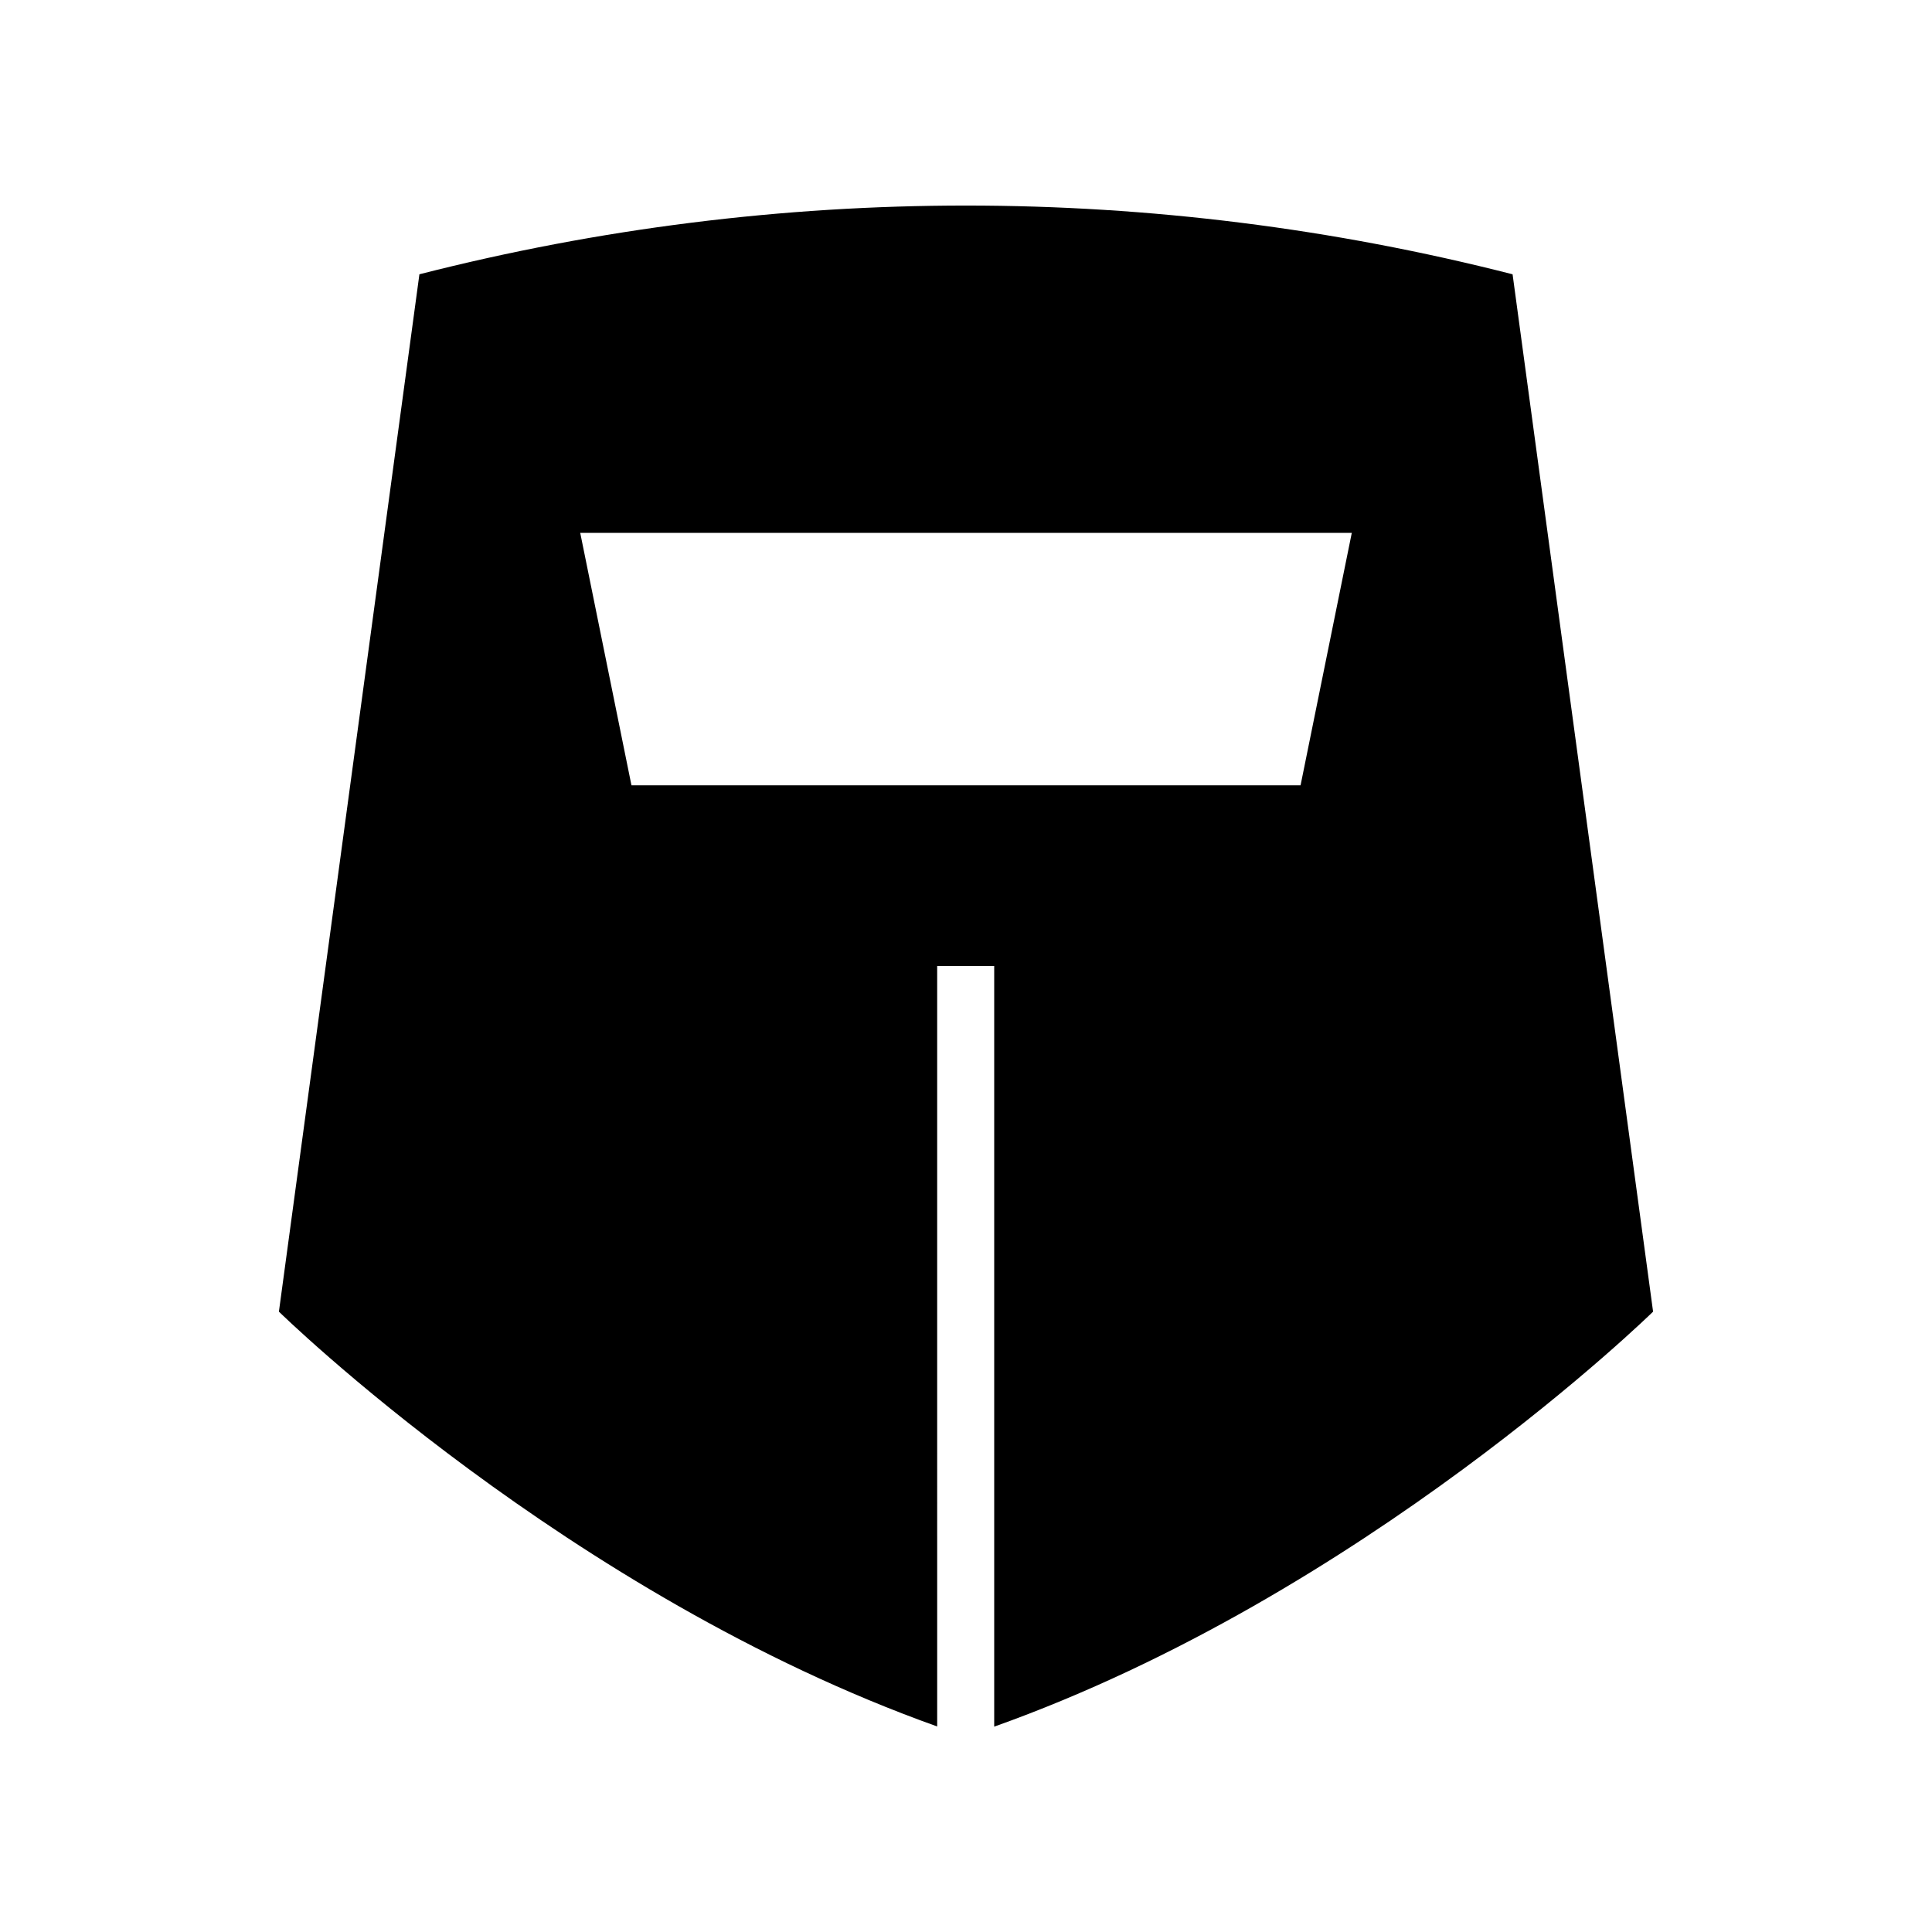
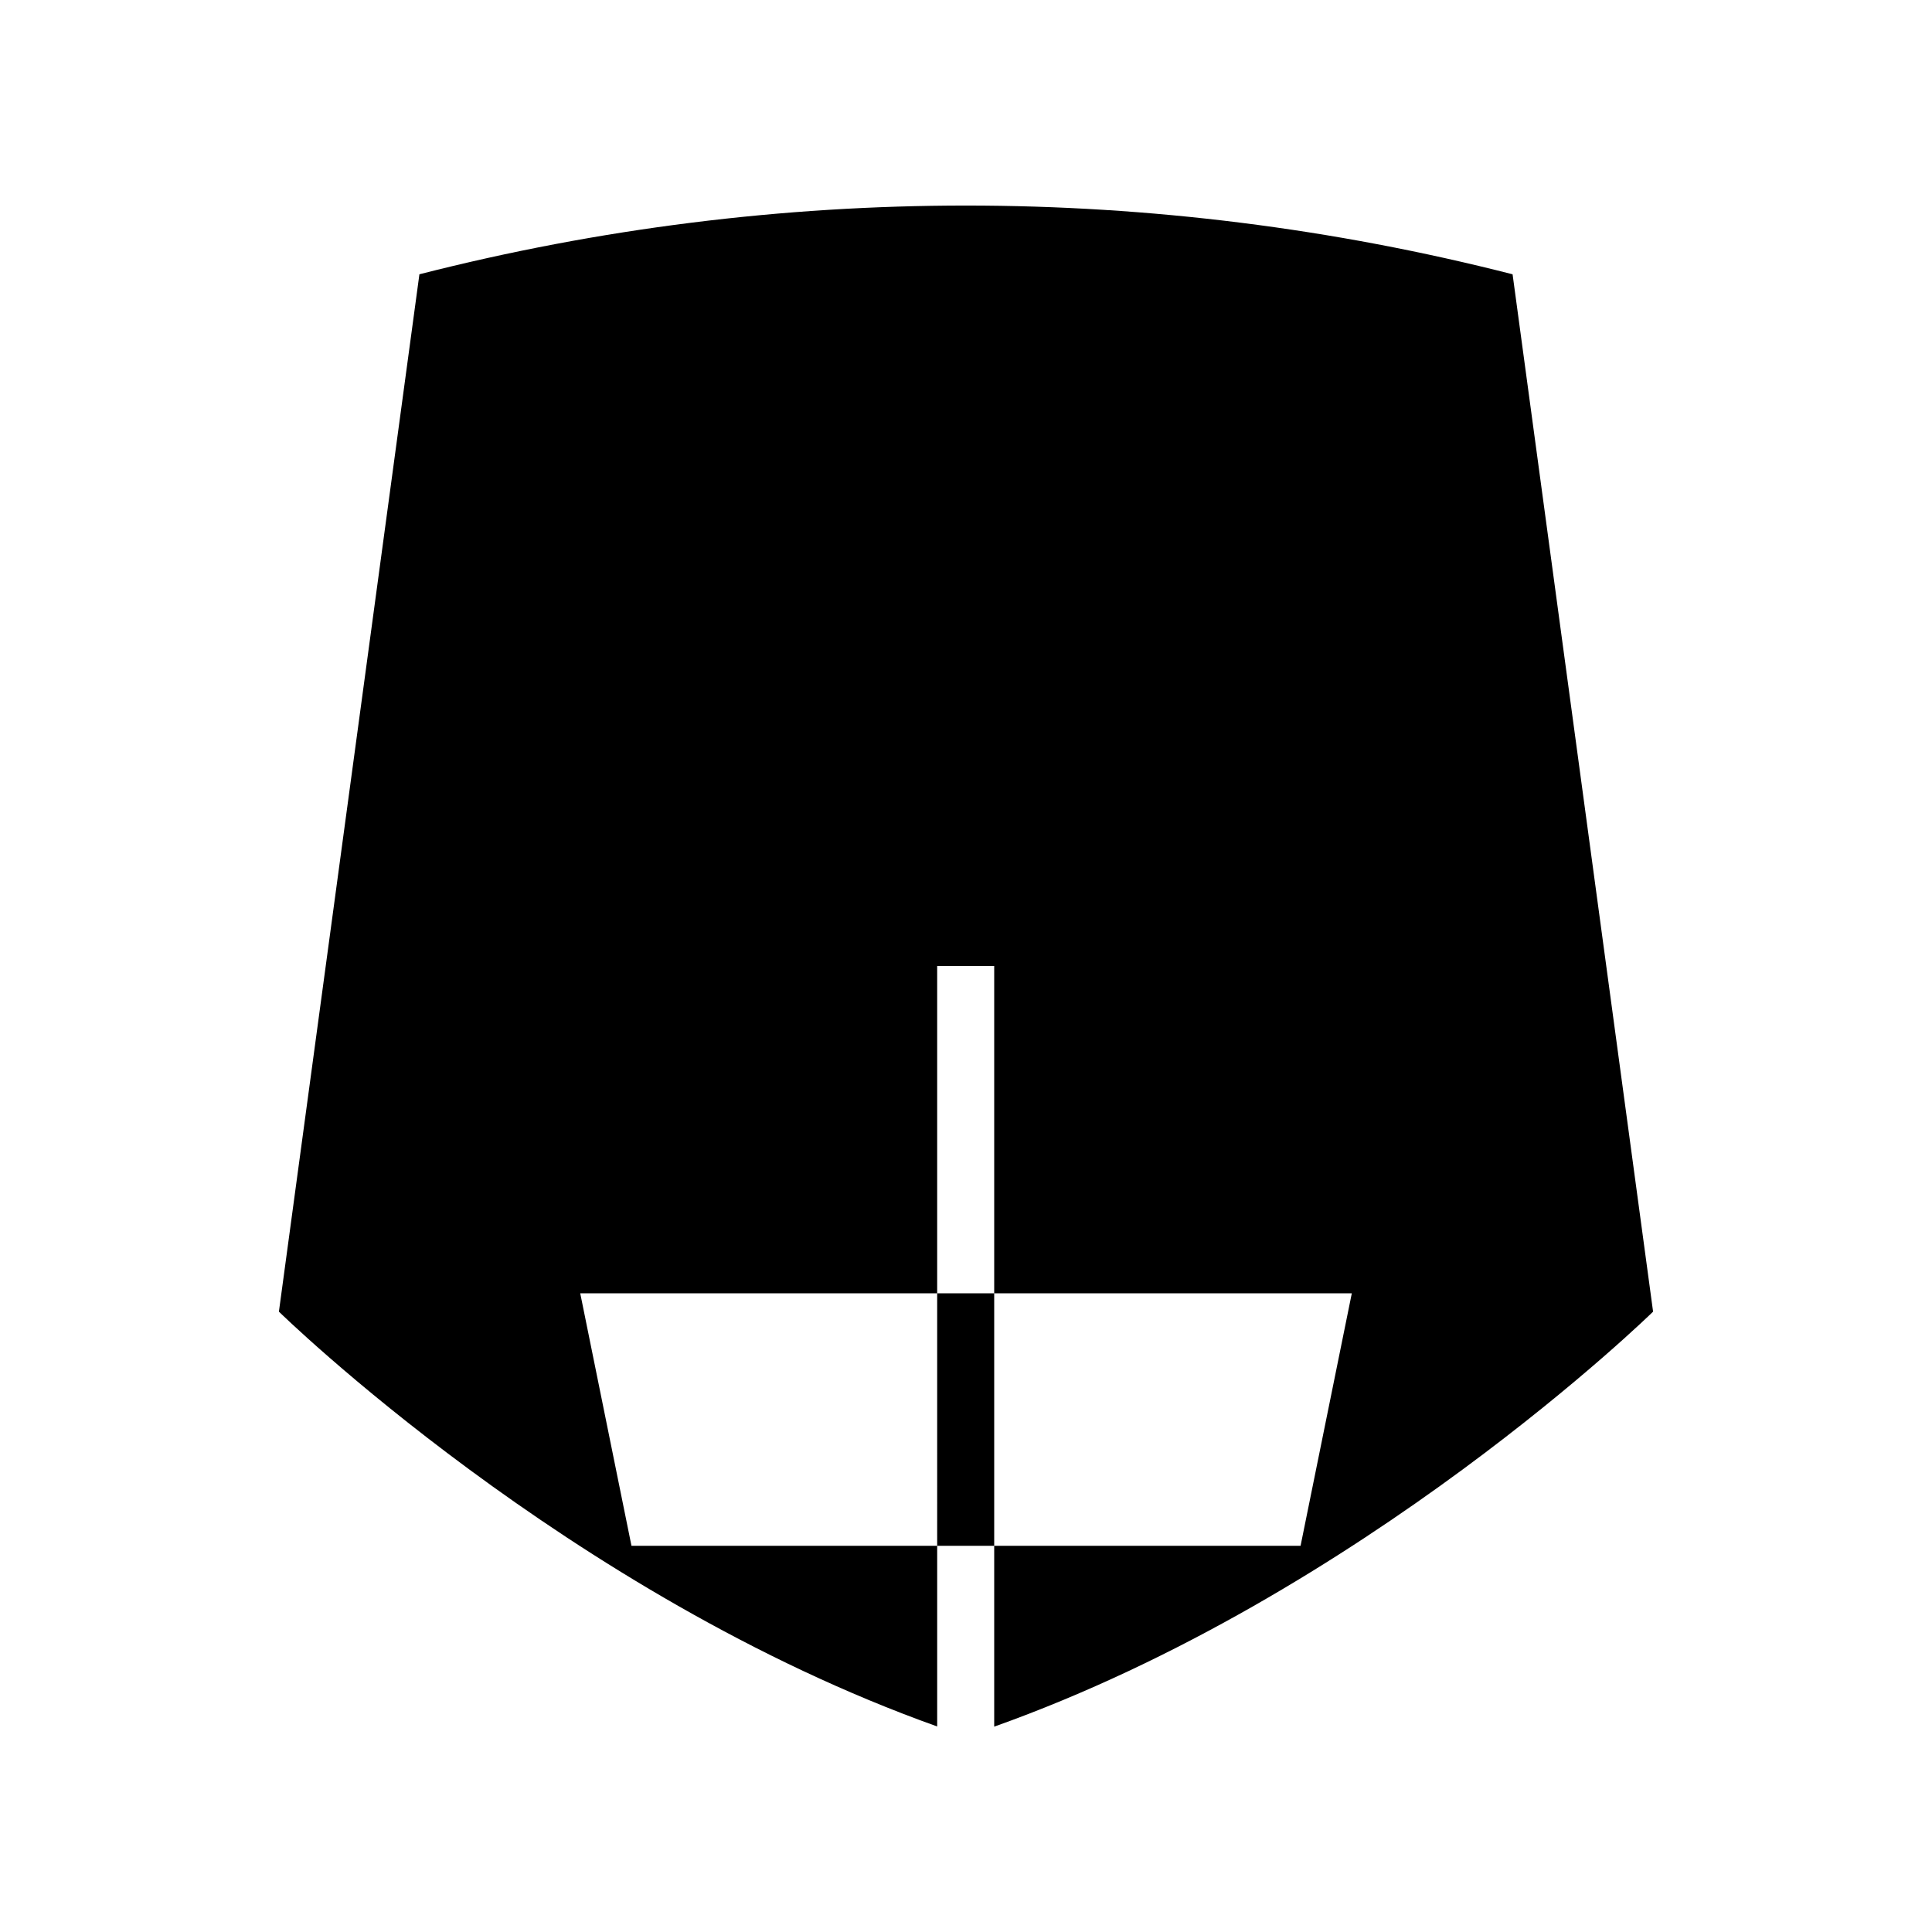
<svg xmlns="http://www.w3.org/2000/svg" fill="#000000" width="800px" height="800px" version="1.1" viewBox="144 144 512 512">
-   <path d="m392.36 400h15.113v201.58c97.945-34.871 174.61-109.98 174.61-109.98l-37.234-274.91c-94.988-24.273-194.56-24.289-289.55-0.039l-0.152 0.039-37.234 274.91s76.582 75.031 174.45 109.93zm109.88-114.79-13.578 66.91h-177.32l-13.578-66.91z" />
+   <path d="m392.36 400h15.113v201.58c97.945-34.871 174.61-109.98 174.61-109.98l-37.234-274.91c-94.988-24.273-194.56-24.289-289.55-0.039l-0.152 0.039-37.234 274.91s76.582 75.031 174.45 109.93m109.88-114.79-13.578 66.91h-177.32l-13.578-66.91z" />
</svg>